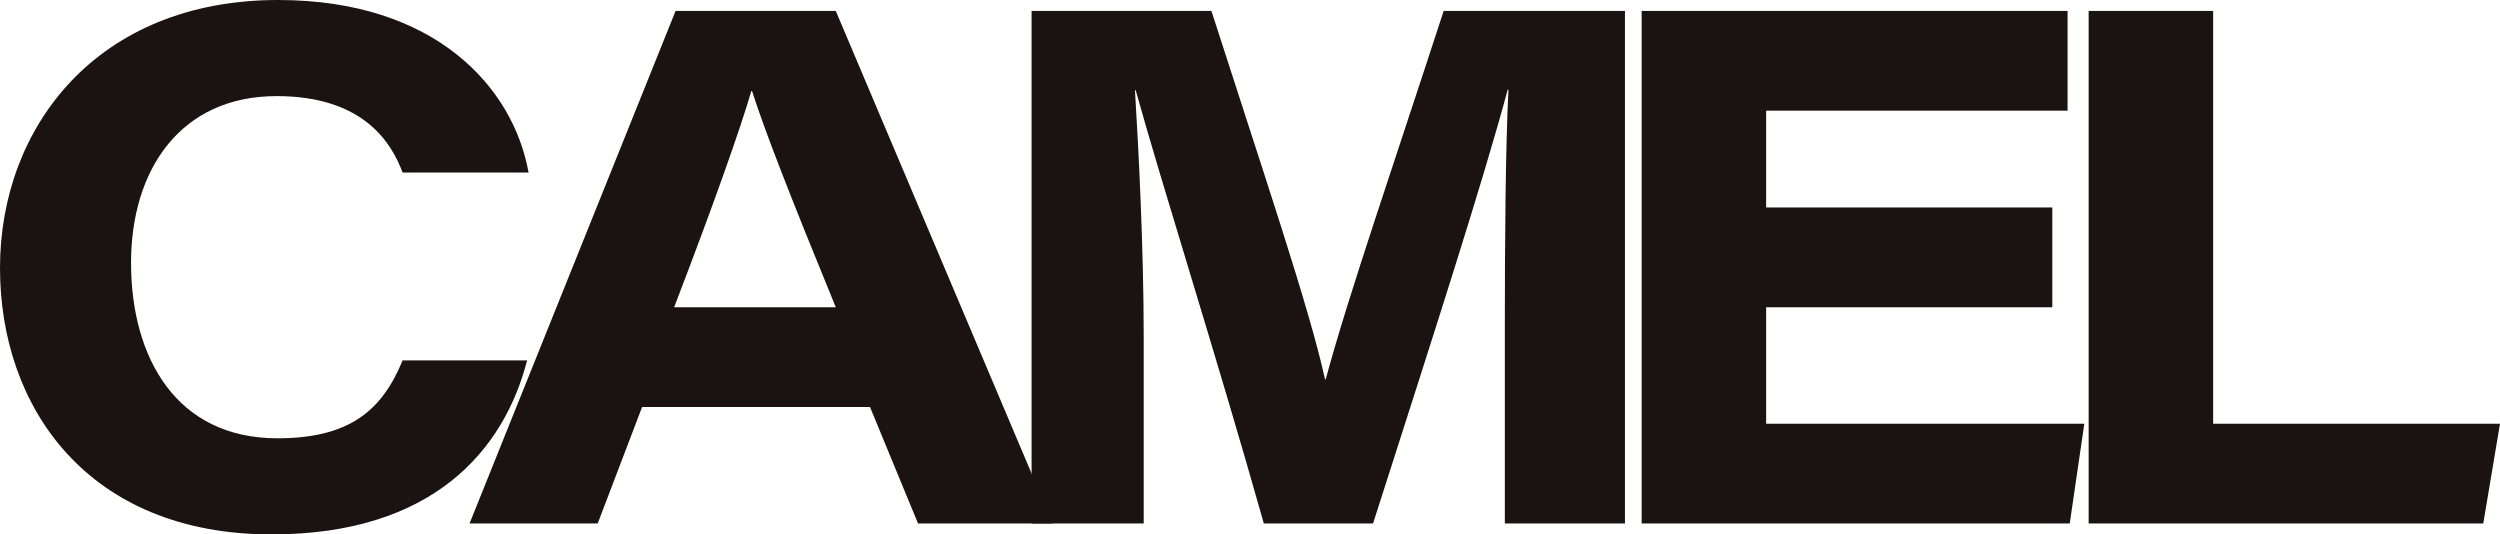
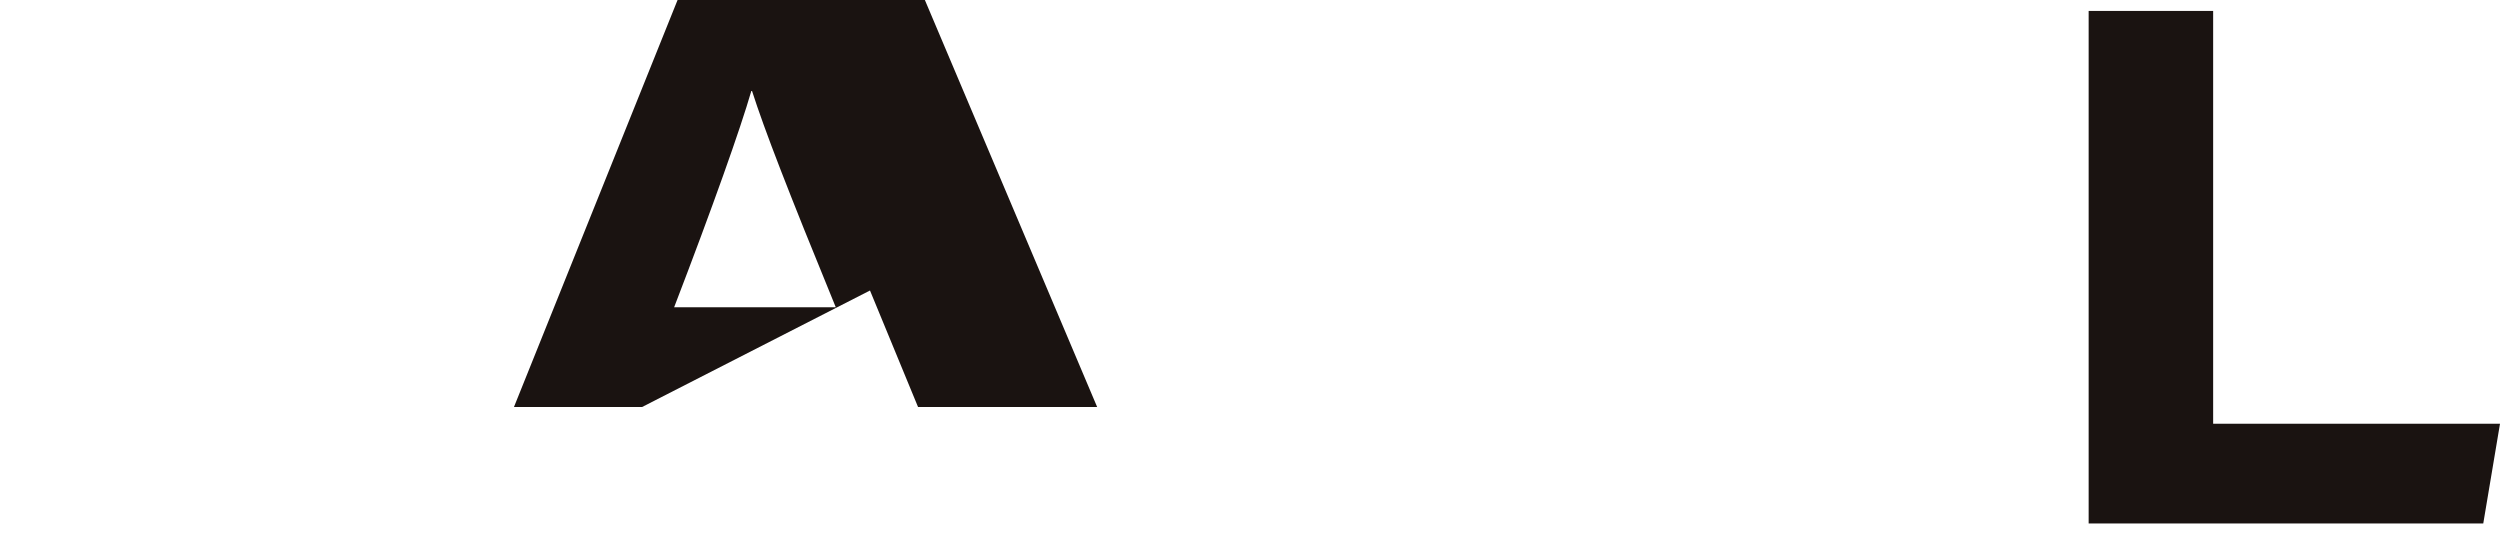
<svg xmlns="http://www.w3.org/2000/svg" id="グループ_61" data-name="グループ 61" width="407.755" height="87.162" viewBox="0 0 407.755 87.162">
  <defs>
    <clipPath id="clip-path">
      <rect id="長方形_26" data-name="長方形 26" width="407.755" height="87.162" fill="none" />
    </clipPath>
  </defs>
  <g id="グループ_60" data-name="グループ 60" clip-path="url(#clip-path)">
-     <path id="パス_3" data-name="パス 3" d="M85.974,58.78c-3.8,14.726-15.437,28.382-41.681,28.382C14.368,87.162,0,66.5,0,43.7,0,20.781,15.793,0,45.362,0,71.011,0,83.718,14.25,86.211,28.143H65.668c-1.781-4.75-6.293-12.468-20.544-12.468-15.675,0-23.75,11.994-23.75,27.193,0,15.437,7.363,28.619,23.869,28.619,11.875,0,17.1-4.633,20.425-12.707Z" transform="translate(0)" fill="#1a1311" />
-     <path id="パス_4" data-name="パス 4" d="M80.35,65.814l-7.244,19h-20.9l33.606-83.6h26.125l35.388,83.6H125.355l-7.837-19Zm31.587-16.269C104.1,30.426,100.3,20.571,98.281,14.276h-.119c-1.781,6.176-6.293,18.881-12.587,35.269Z" transform="translate(24.379 0.567)" fill="#1a1311" />
-     <path id="パス_5" data-name="パス 5" d="M191.881,52.751c0-14.368.119-29.45.594-38.712h-.119c-4.157,15.437-12.113,40.019-21.969,70.774H152.574c-7.6-26.956-16.506-54.862-20.9-70.656h-.119c.594,9.619,1.426,25.886,1.426,40.137V84.814H114.694V1.215h29.331C152.337,27.1,160.056,49.784,162.55,61.3h.119C166.23,48,173.831,26.033,181.905,1.215h29.568v83.6H191.881Z" transform="translate(53.56 0.567)" fill="#1a1311" />
-     <path id="パス_6" data-name="パス 6" d="M249.5,49.545H202.828v19h51.894l-2.376,16.269H182.522V1.214h69.469V17.483H202.828V33.276H249.5Z" transform="translate(85.234 0.567)" fill="#1a1311" />
+     <path id="パス_4" data-name="パス 4" d="M80.35,65.814h-20.9l33.606-83.6h26.125l35.388,83.6H125.355l-7.837-19Zm31.587-16.269C104.1,30.426,100.3,20.571,98.281,14.276h-.119c-1.781,6.176-6.293,18.881-12.587,35.269Z" transform="translate(24.379 0.567)" fill="#1a1311" />
    <path id="パス_7" data-name="パス 7" d="M232.221,1.214h20.306v67.33h46.786l-2.73,16.269H232.221Z" transform="translate(108.442 0.567)" fill="#1a1311" />
  </g>
</svg>